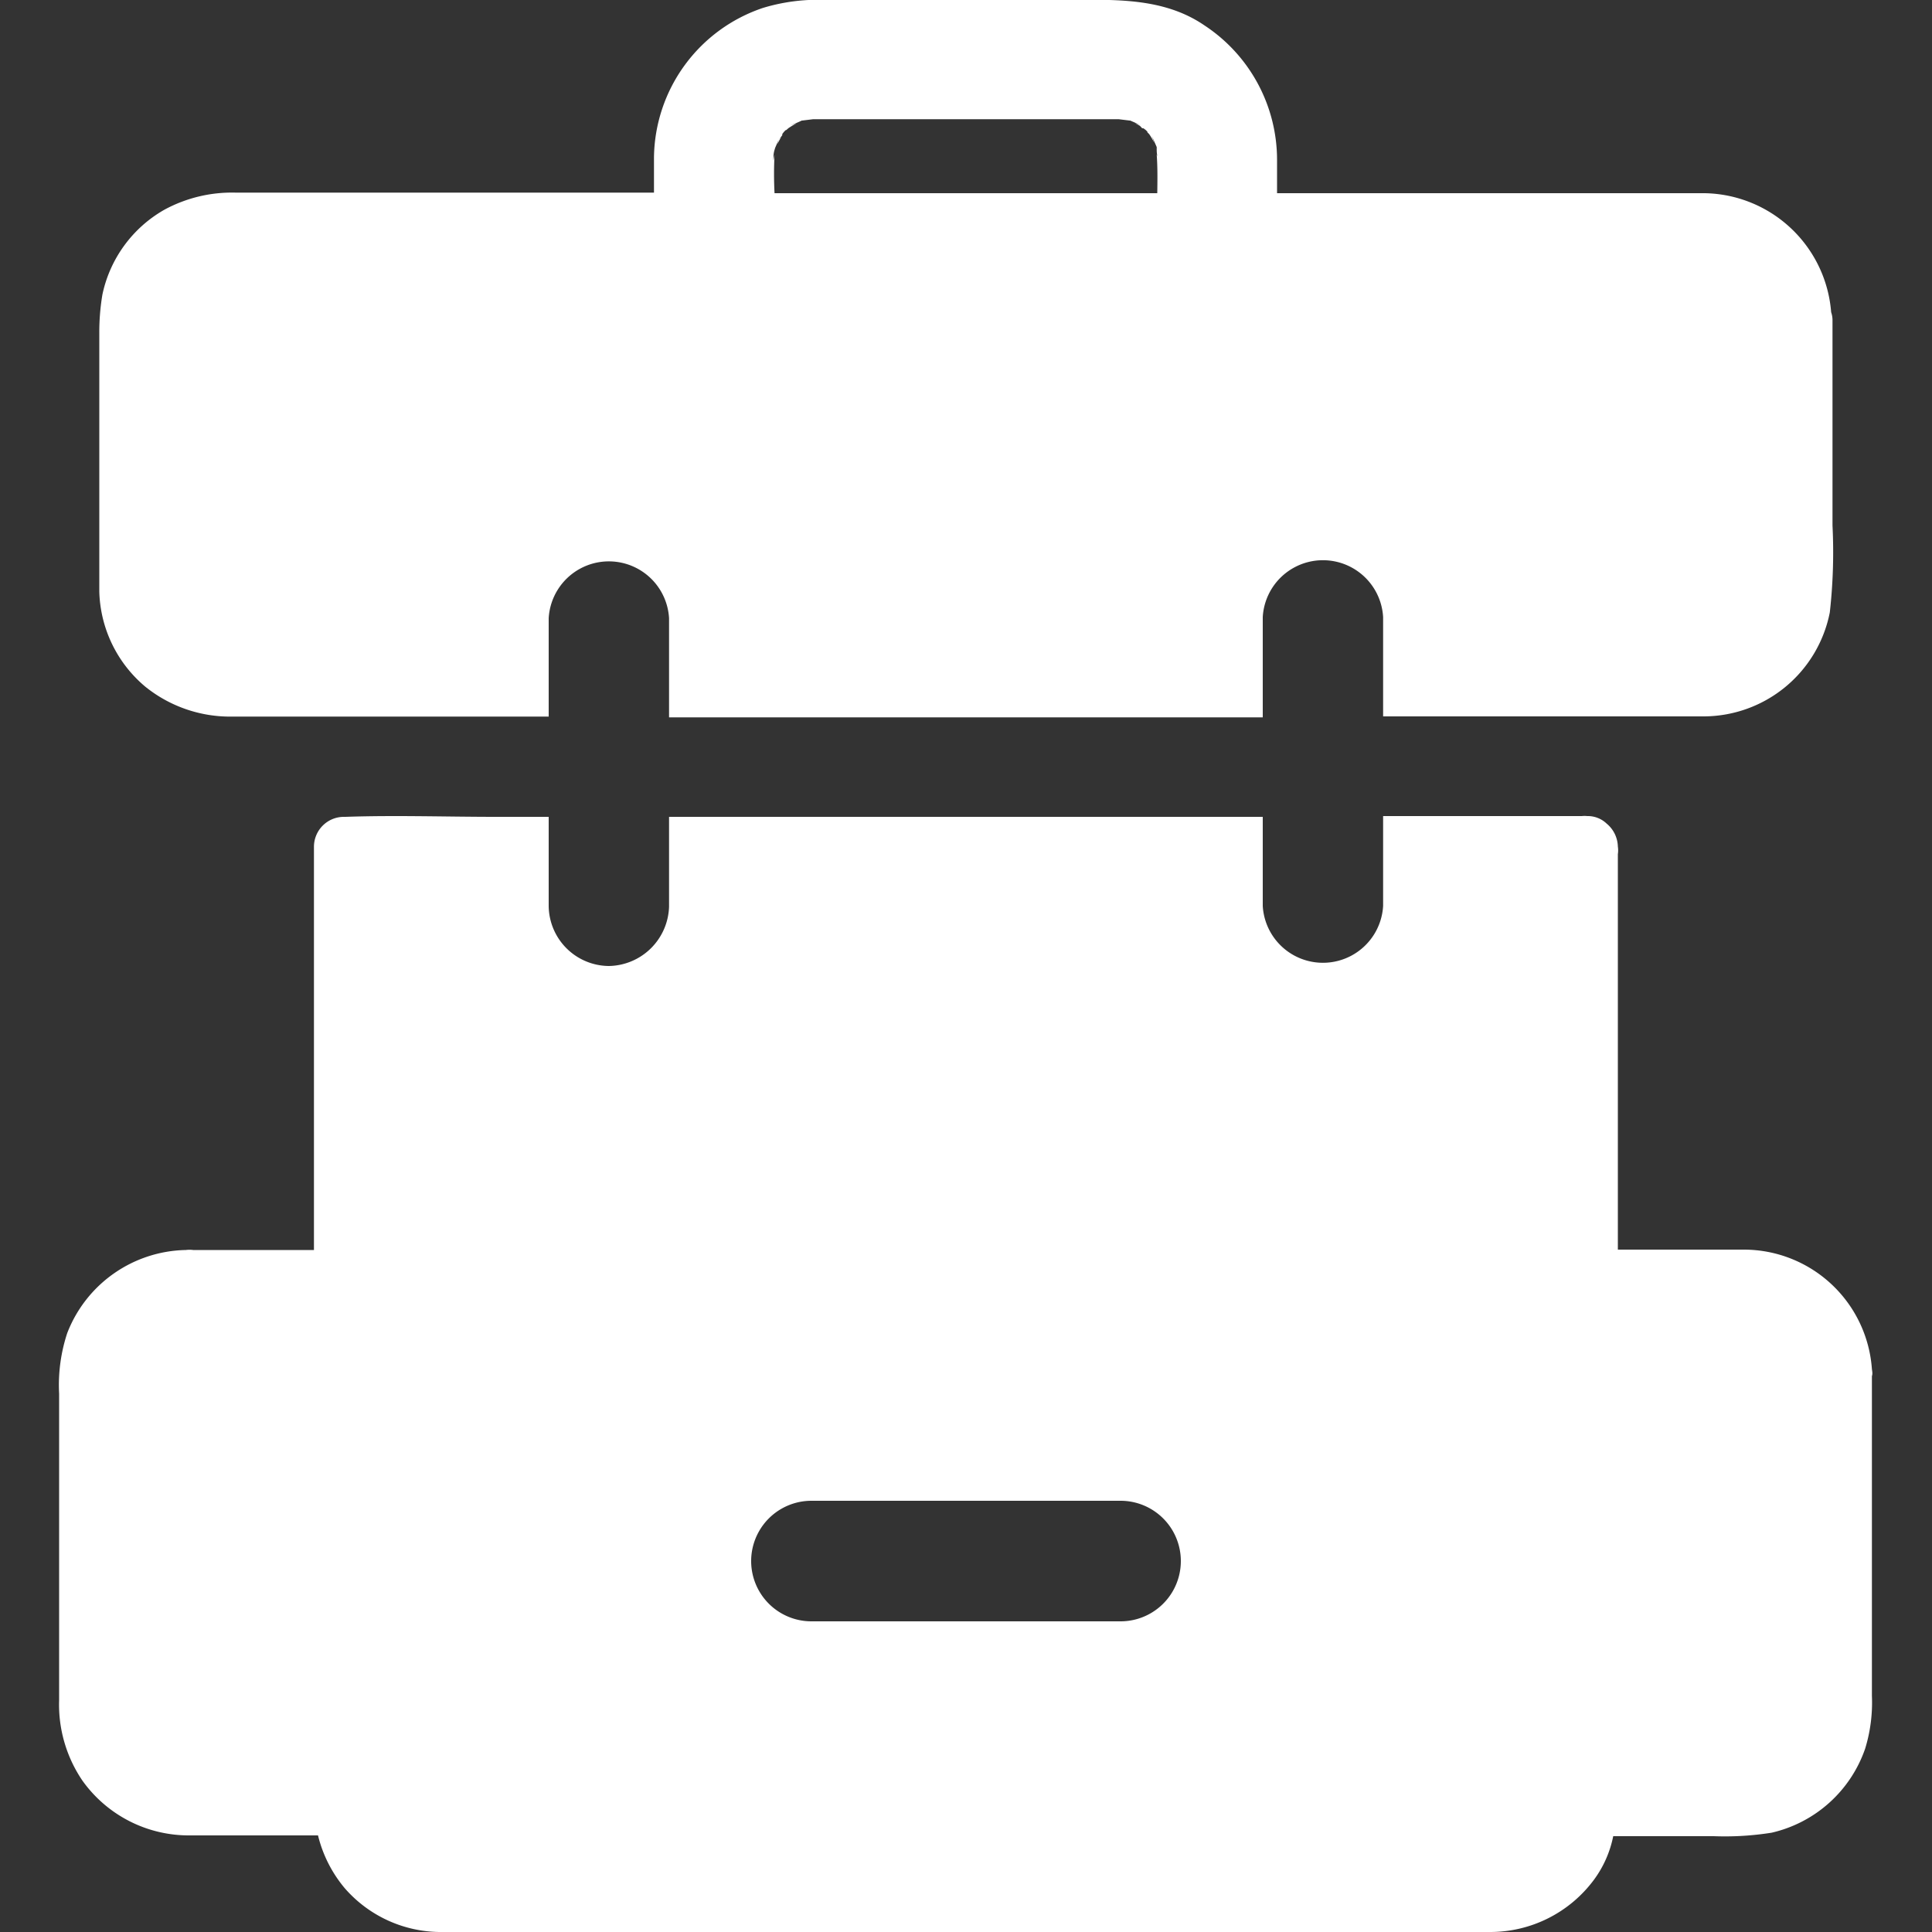
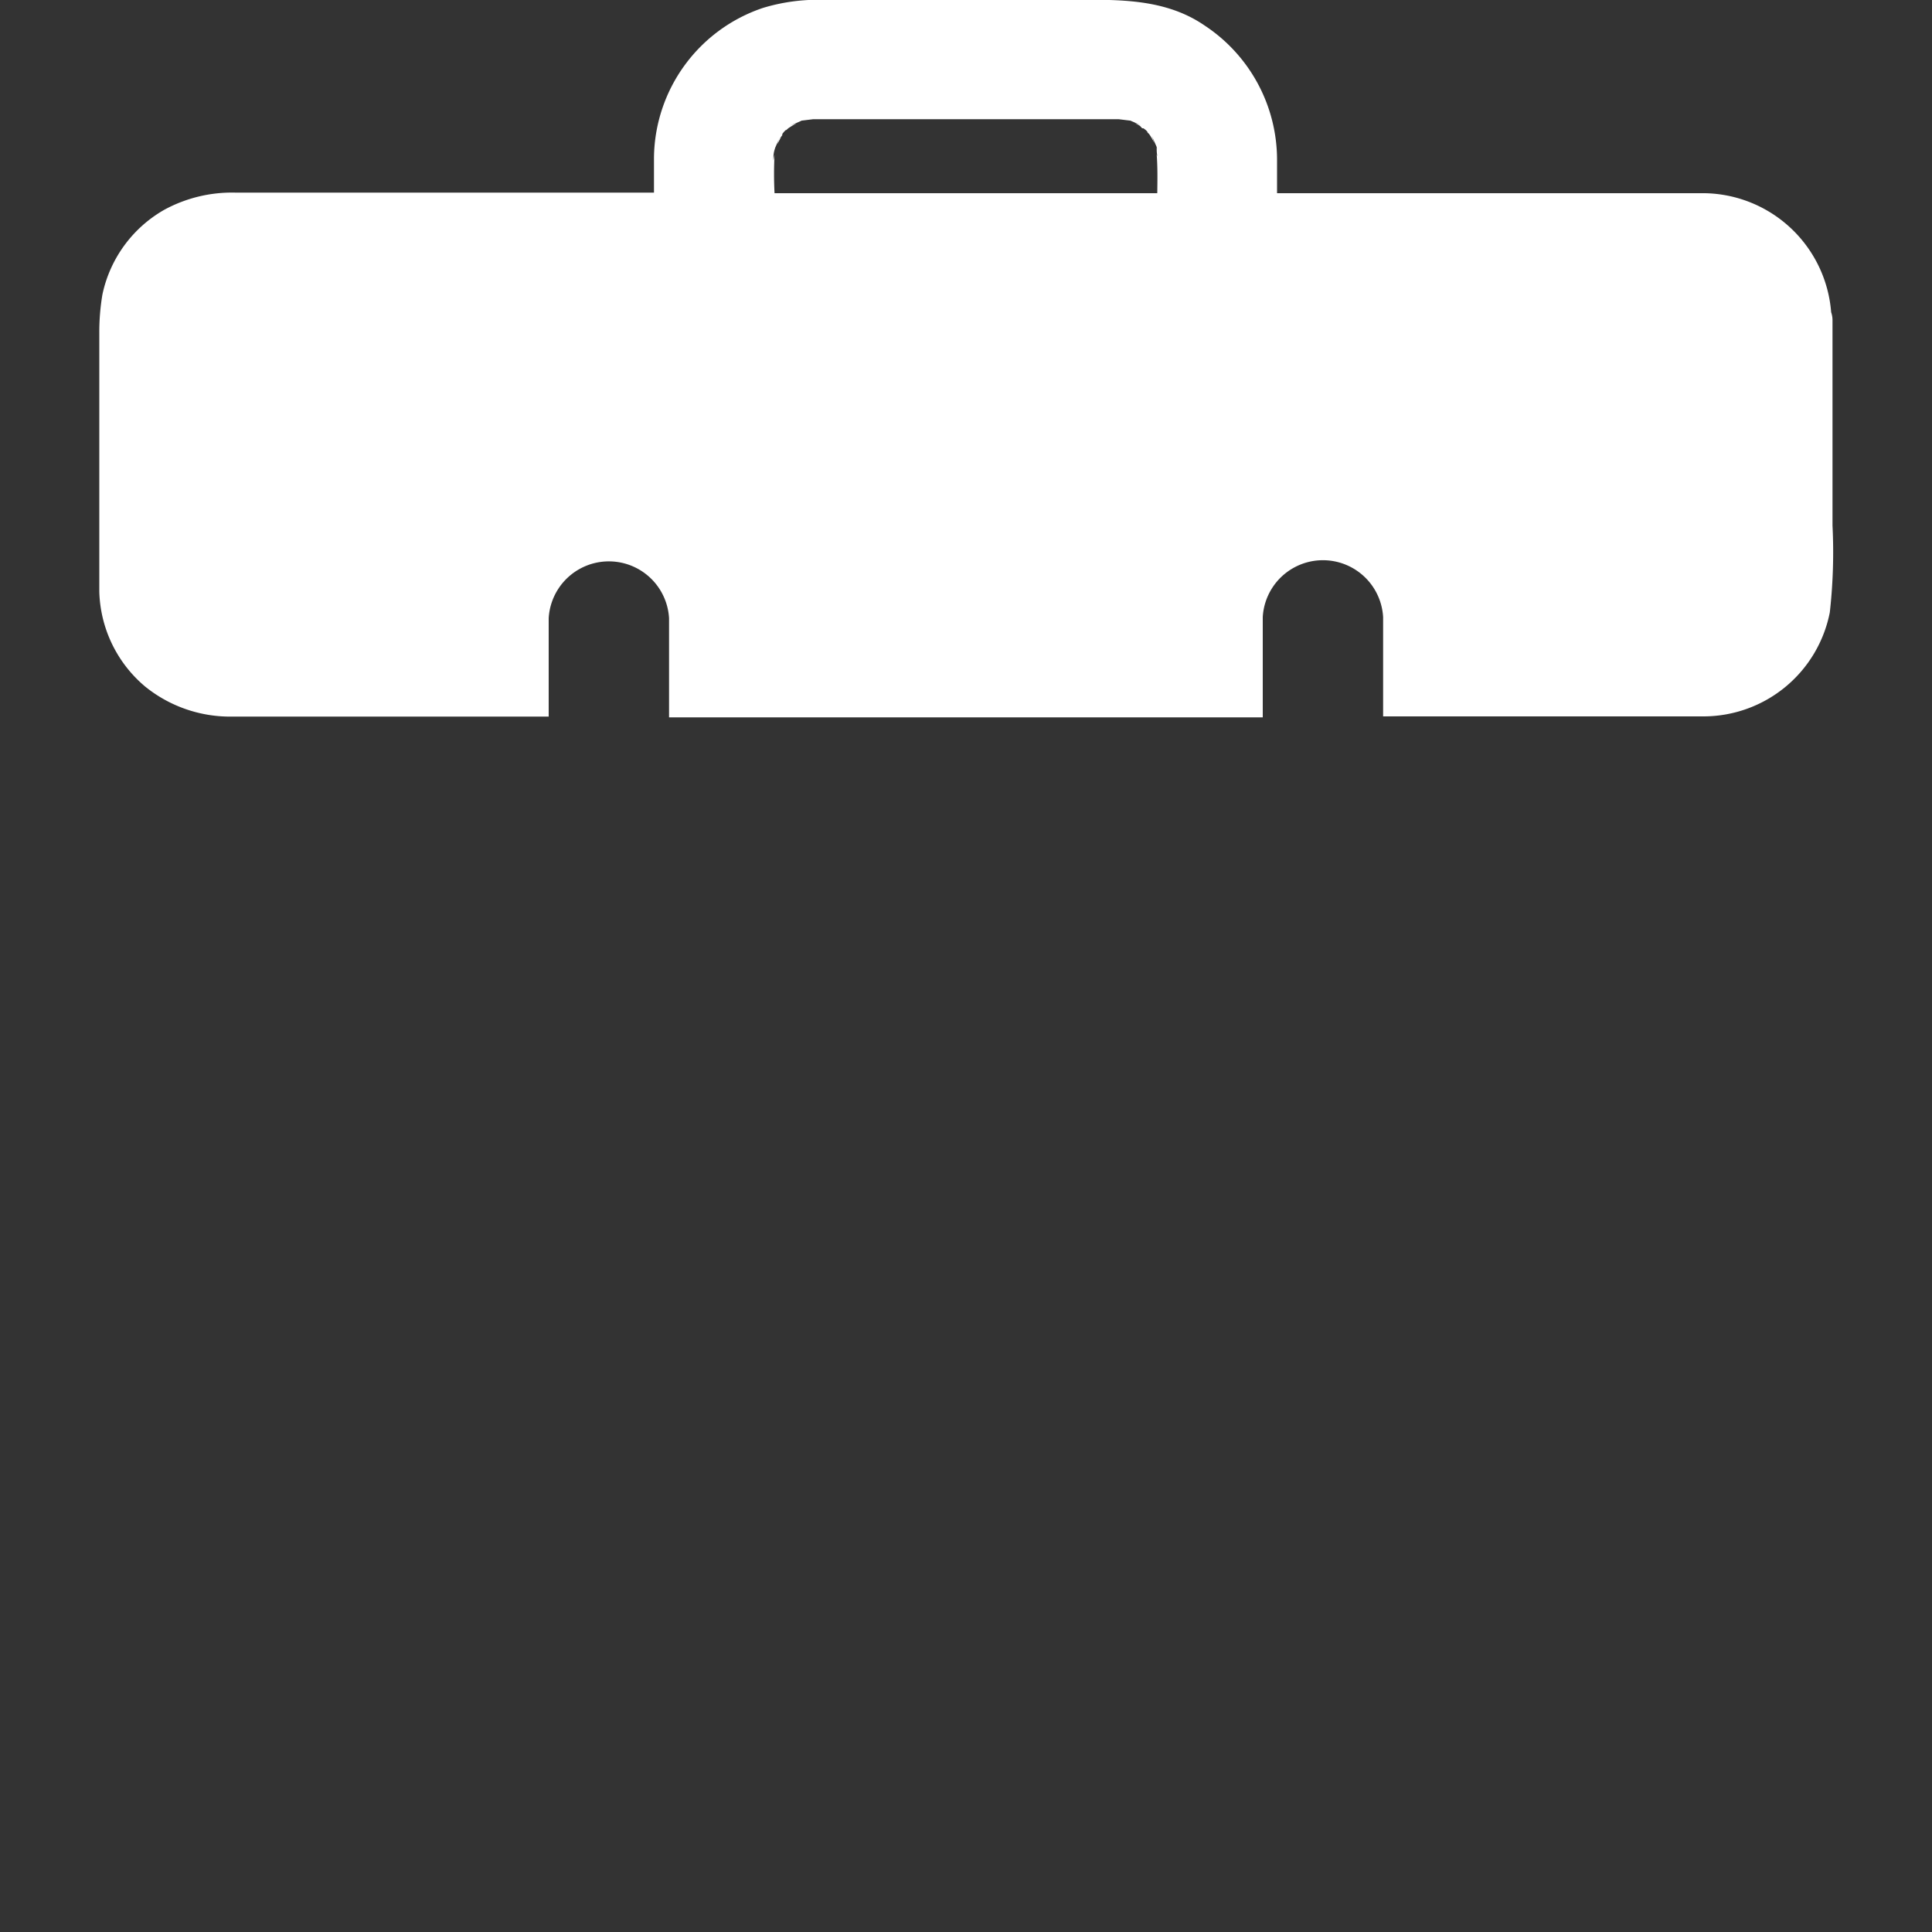
<svg xmlns="http://www.w3.org/2000/svg" id="Layer_1" data-name="Layer 1" viewBox="0 0 100 100">
  <rect x="0" y="0" width="100" height="100" fill="#333333" stroke="none" />
  <defs>
    <style>.cls-1{fill:#fff;}</style>
  </defs>
-   <path class="cls-1" d="M96.89,70.87a6.65,6.65,0,0,0-6.65-6.19c-1.95,0-3.89,0-5.84,0h-.66V44.21a1.26,1.26,0,0,0,0-.39,1.59,1.59,0,0,0-.58-1.19,1.41,1.41,0,0,0-1-.39,1.45,1.45,0,0,0-.29,0H71.59v4.65a3.12,3.12,0,0,1-6.23,0V42.28H34.63v4.65A3.17,3.17,0,0,1,31.51,50a3.14,3.14,0,0,1-3.11-3.11V42.28H25.68c-2.6,0-5.22-.09-7.81,0h-.09a1.55,1.55,0,0,0-1.53,1.55V64.7H10a1.53,1.53,0,0,0-.38,0A6.72,6.72,0,0,0,3.48,69a8.58,8.58,0,0,0-.42,3.14V88a7,7,0,0,0,1.21,4.17A6.76,6.76,0,0,0,9.82,95h6.64a6.73,6.73,0,0,0,1.39,2.74A6.6,6.6,0,0,0,22.92,100H77.13a6.68,6.68,0,0,0,5.37-2.7,5.65,5.65,0,0,0,1-2.26h5.2a15.37,15.37,0,0,0,3-.18,6.71,6.71,0,0,0,4.84-4.35,8.14,8.14,0,0,0,.35-2.73V71.23C96.93,71.11,96.91,71,96.89,70.87ZM58,83.92H42a3.12,3.12,0,1,1,0-6.24H58a3.12,3.12,0,1,1,0,6.24Z" />
-   <path class="cls-1" d="M94.85,27.2V16.6a1.27,1.27,0,0,0-.07-.44h0A6.68,6.68,0,0,0,88.23,10l-1,0H66.1V8.27a8.33,8.33,0,0,0-3.75-6.95C60.11-.22,57.39,0,54.81,0h-12a9.8,9.8,0,0,0-3.32.41,8.27,8.27,0,0,0-5.64,7.73q0,.91,0,1.83H12.19a7.33,7.33,0,0,0-3.69.89,6.62,6.62,0,0,0-3.2,4.39,11.73,11.73,0,0,0-.16,2V29.43c0,.39,0,.8,0,1.2a6.65,6.65,0,0,0,2.39,4.92,7,7,0,0,0,4.53,1.54H28.4V32a3.12,3.12,0,0,1,6.23,0v5.13H65.36V31.94a3.12,3.12,0,0,1,6.23,0v5.14H87l1.2,0a6.67,6.67,0,0,0,6.51-5.38A27.89,27.89,0,0,0,94.85,27.2ZM59.9,10H40.09a19.22,19.22,0,0,1,0-2l-.06.31c0-.2,0-.4.08-.6l-.06.14.06-.15,0-.22a1.36,1.36,0,0,0,0,.2c.08-.19.17-.38.25-.58a2.17,2.17,0,0,0-.12.36c.06-.13.12-.24.19-.36l-.1.11L40.49,7l0-.06c.11-.16.22-.25.2-.2l.11-.1a3.91,3.91,0,0,1,.44-.26l-.35.12c.2-.08.4-.16.61-.26h0l.08,0-.06,0,.57-.07-.27,0c.52,0,1,0,1.55,0H56.2c.65,0,1.31,0,2,0l-.3,0,.57.07-.12,0,.13,0,.25,0-.23,0,.6.26a3.82,3.82,0,0,0-.36-.13,2.6,2.6,0,0,1,.36.21L59,6.51l.12.13.06,0c.16.1.25.22.2.2l.1.1a2.91,2.91,0,0,1,.26.45l-.12-.36c.08.2.17.39.25.58,0-.07,0-.13,0-.2l0,.22.06.15-.06-.14c0,.19,0,.39.08.6A2.84,2.84,0,0,0,59.87,8C59.92,8.63,59.91,9.31,59.9,10Z" />
+   <path class="cls-1" d="M94.85,27.2V16.6a1.27,1.27,0,0,0-.07-.44h0A6.68,6.68,0,0,0,88.23,10l-1,0H66.1V8.27a8.33,8.33,0,0,0-3.75-6.95C60.11-.22,57.39,0,54.81,0h-12a9.8,9.8,0,0,0-3.32.41,8.27,8.27,0,0,0-5.64,7.73q0,.91,0,1.83H12.19a7.33,7.33,0,0,0-3.69.89,6.62,6.62,0,0,0-3.2,4.39,11.73,11.73,0,0,0-.16,2V29.43c0,.39,0,.8,0,1.2a6.65,6.65,0,0,0,2.39,4.92,7,7,0,0,0,4.53,1.54H28.4V32a3.12,3.12,0,0,1,6.23,0v5.13H65.36V31.94a3.12,3.12,0,0,1,6.23,0v5.14H87l1.2,0a6.67,6.67,0,0,0,6.51-5.38A27.89,27.89,0,0,0,94.85,27.2ZM59.9,10H40.09a19.22,19.22,0,0,1,0-2l-.06.31c0-.2,0-.4.08-.6l-.06.14.06-.15,0-.22a1.36,1.36,0,0,0,0,.2c.08-.19.17-.38.25-.58a2.17,2.17,0,0,0-.12.36c.06-.13.12-.24.19-.36l-.1.11L40.49,7l0-.06c.11-.16.22-.25.2-.2l.11-.1a3.91,3.91,0,0,1,.44-.26l-.35.12c.2-.08.4-.16.61-.26h0l.08,0-.06,0,.57-.07-.27,0H56.2c.65,0,1.31,0,2,0l-.3,0,.57.07-.12,0,.13,0,.25,0-.23,0,.6.26a3.82,3.82,0,0,0-.36-.13,2.6,2.6,0,0,1,.36.21L59,6.51l.12.13.06,0c.16.1.25.22.2.2l.1.1a2.91,2.91,0,0,1,.26.45l-.12-.36c.08.2.17.39.25.58,0-.07,0-.13,0-.2l0,.22.06.15-.06-.14c0,.19,0,.39.08.6A2.84,2.84,0,0,0,59.87,8C59.92,8.63,59.91,9.31,59.9,10Z" />
</svg>